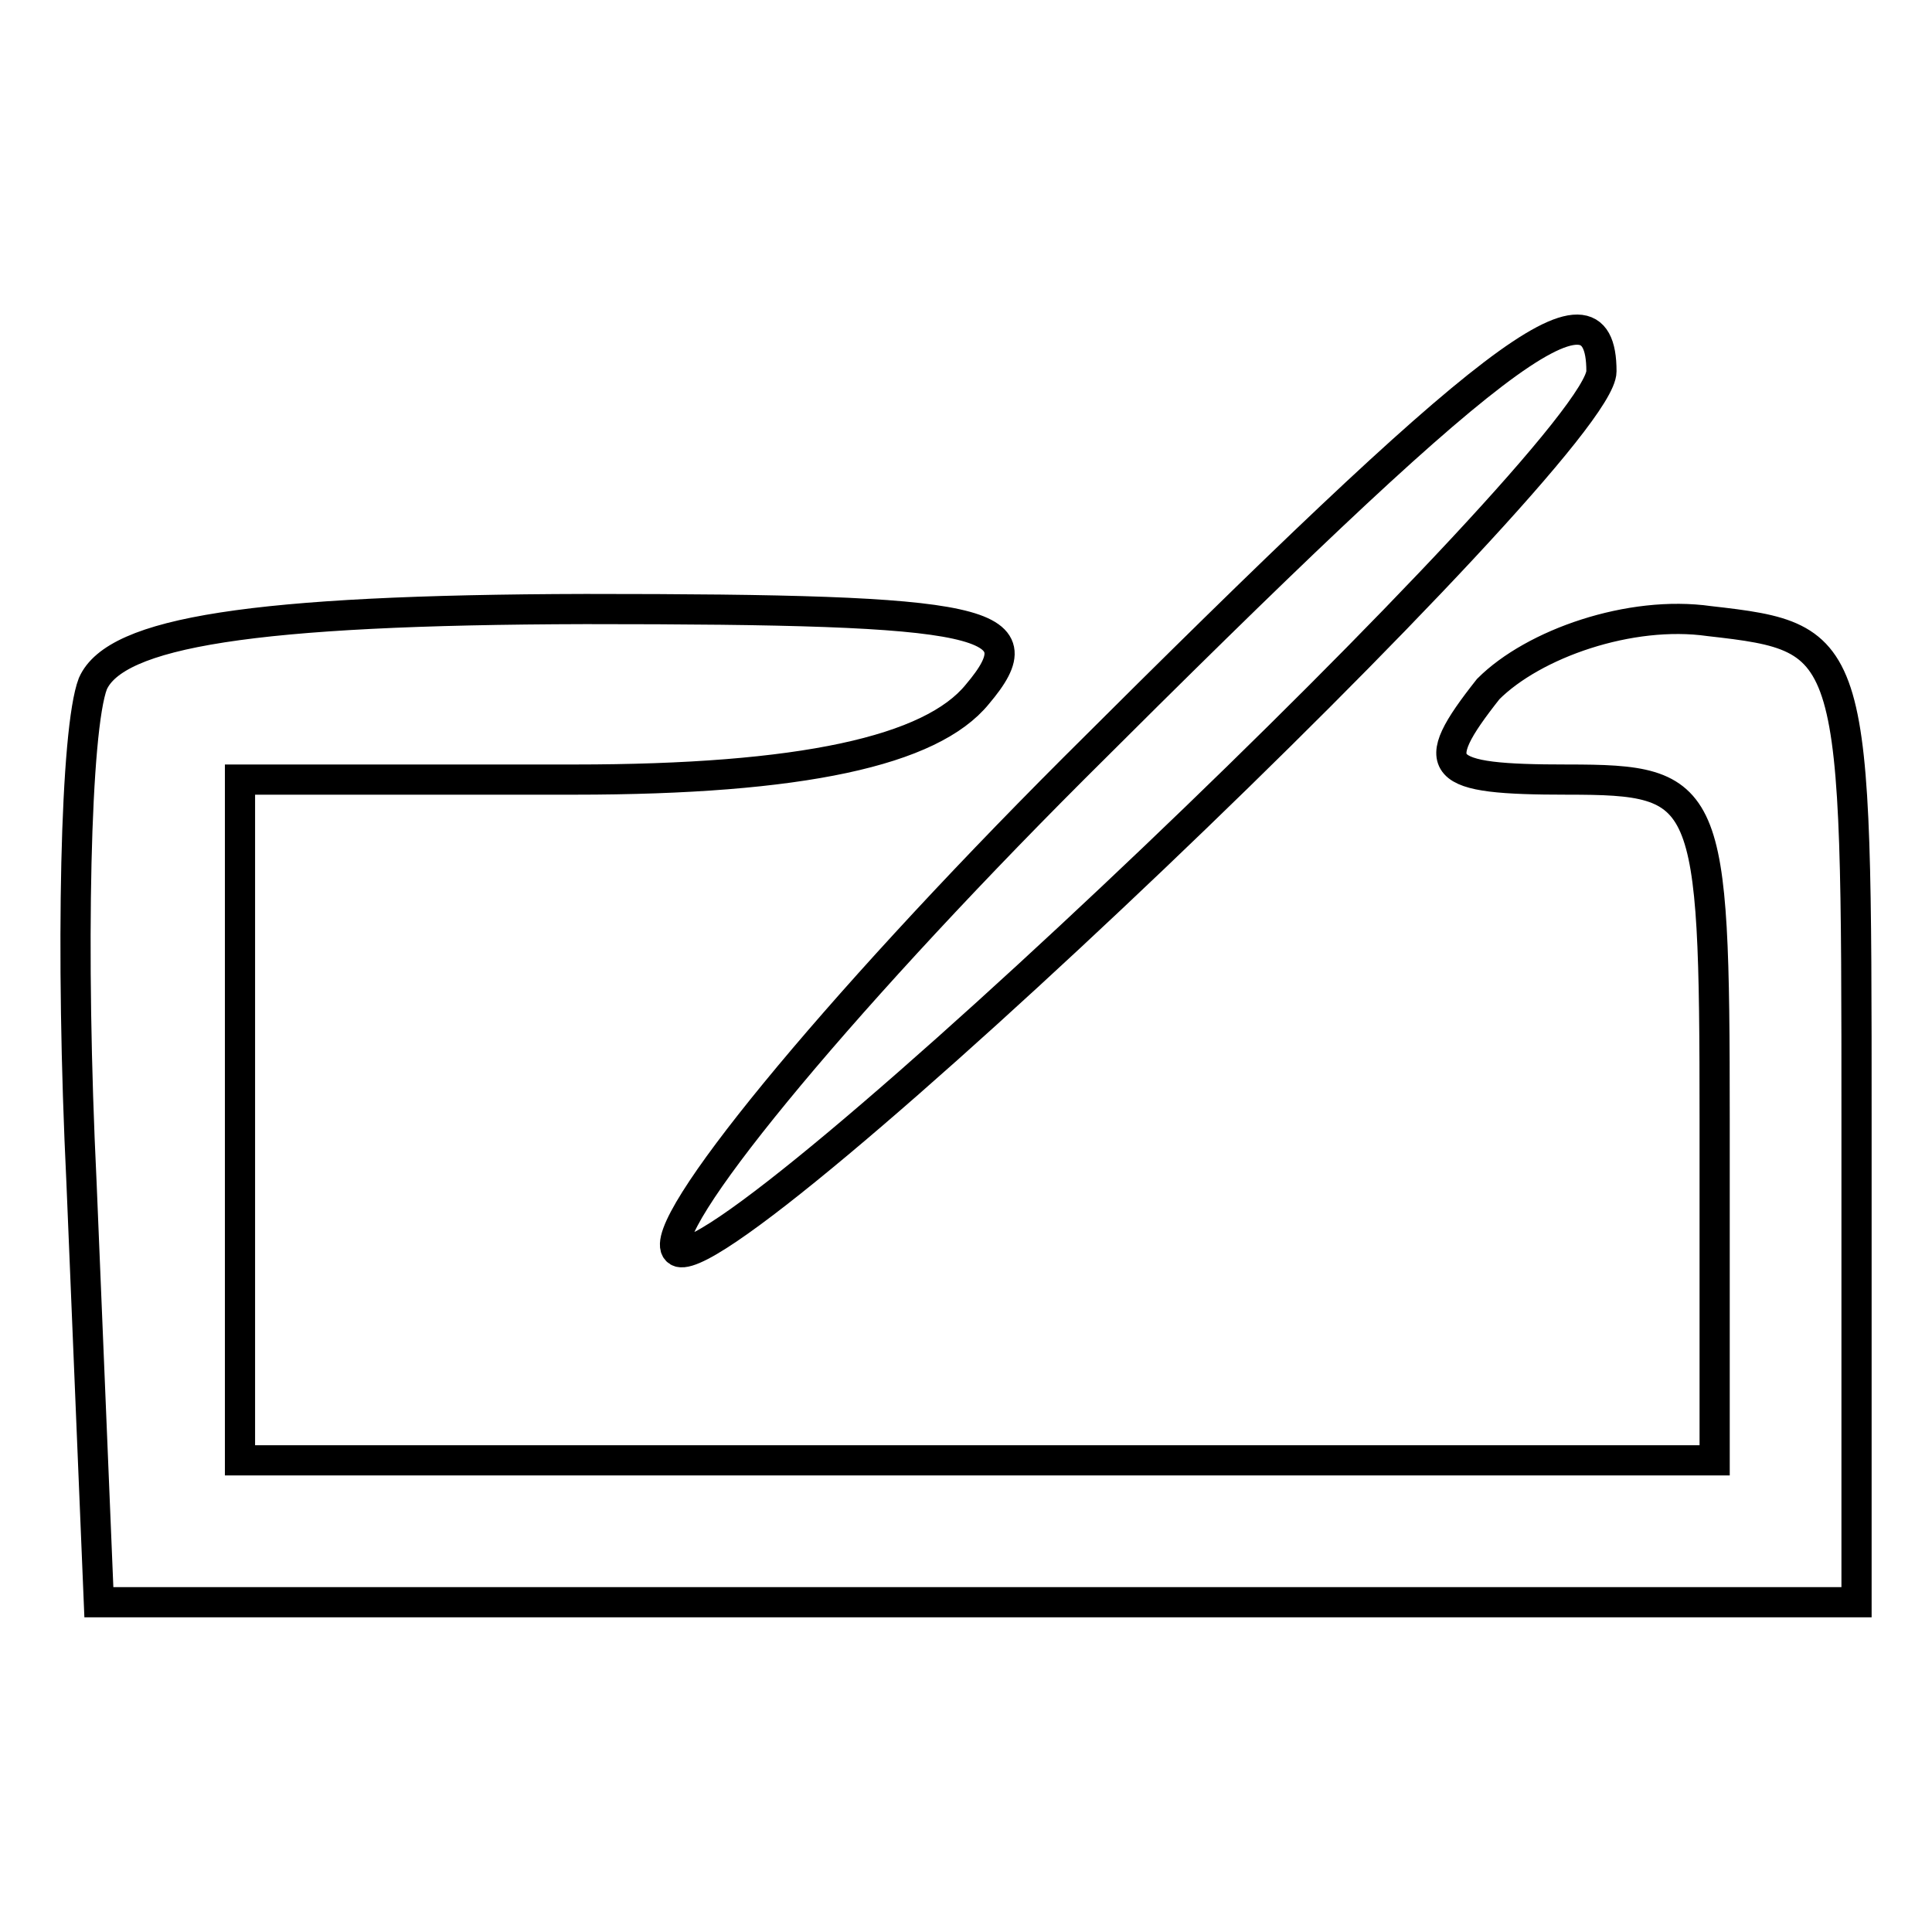
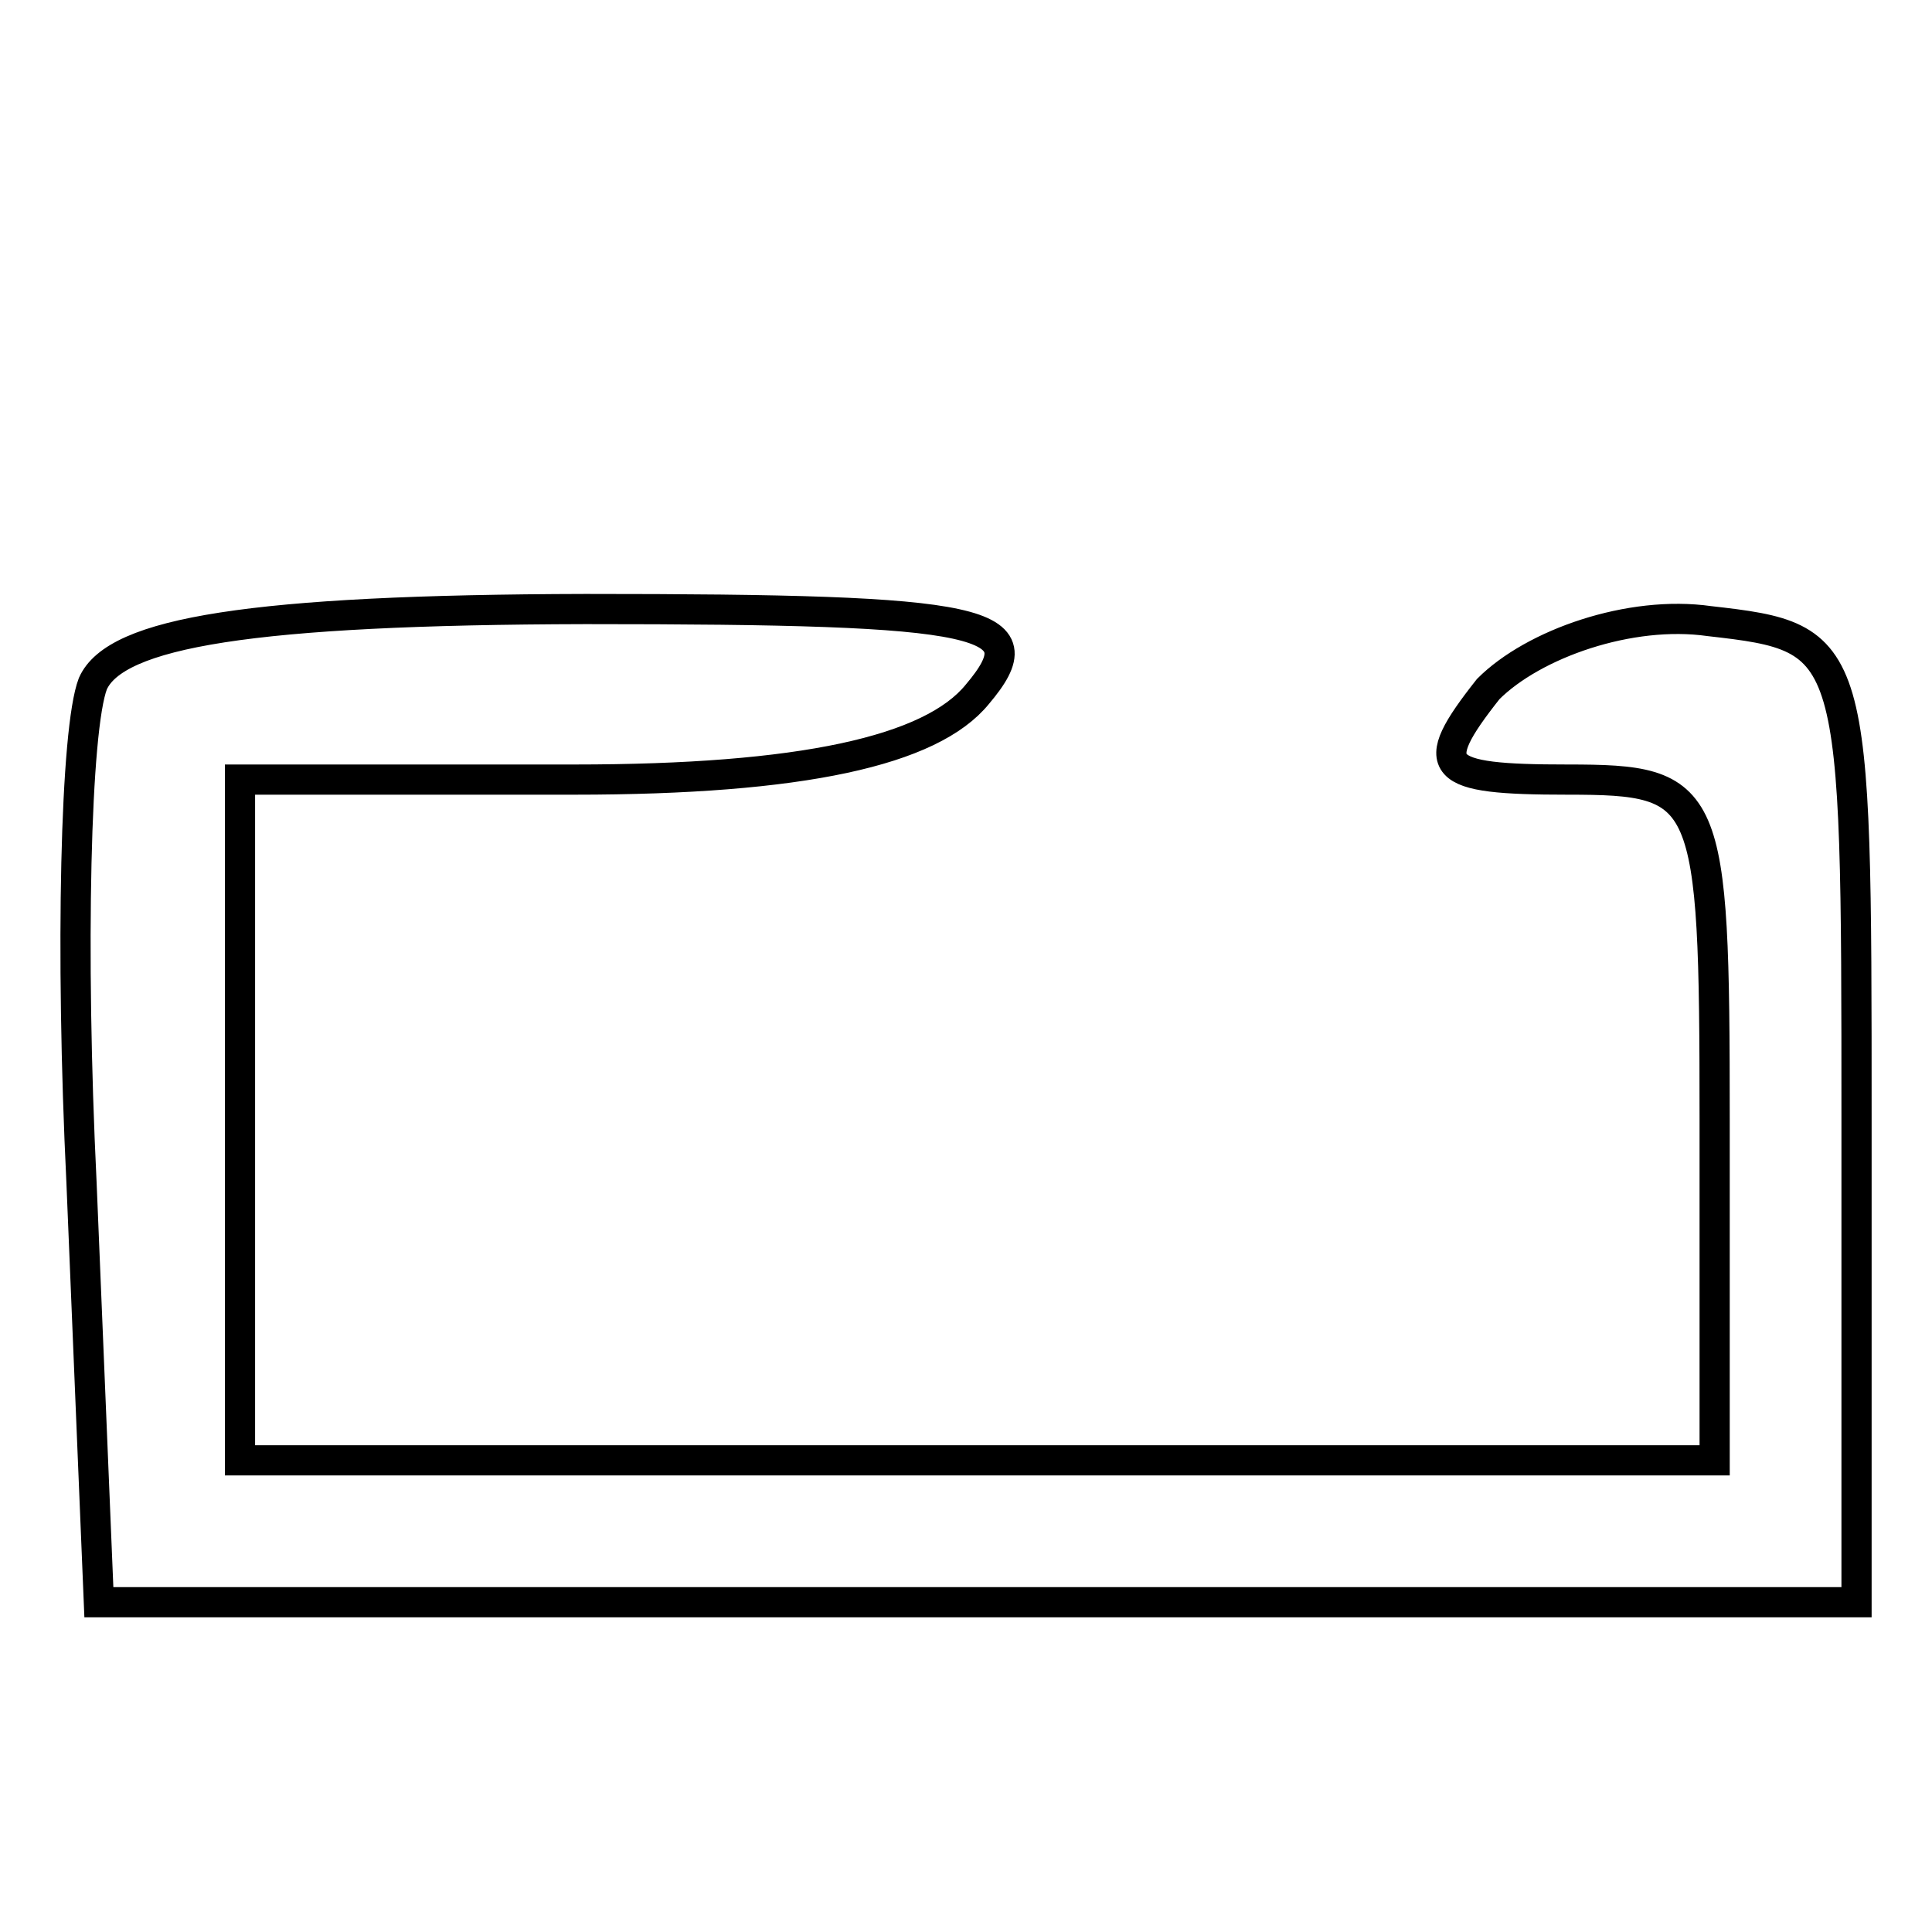
<svg xmlns="http://www.w3.org/2000/svg" version="1.1" x="0px" y="0px" viewBox="0 0 256 256" enable-background="new 0 0 256 256" xml:space="preserve">
  <g>
    <g>
      <g>
-         <path stroke-width="4" fill-opacity="0" stroke="#000000" d="M142.3,101.8c-32.3,32.3-55.6,60.9-52.6,63.9c5.3,6,122.5-106,122.5-116.5C212.2,34.9,197.2,47,142.3,101.8z" />
        <path stroke-width="4" fill-opacity="0" stroke="#000000" d="M12.3,90.6c-2.3,6-3,35.3-1.5,66.1l2.3,55.6h116.5H246v-63.9c0-63.1,0-63.9-19.5-66.1c-10.5-1.5-23.3,3-29.3,9c-8.3,10.5-6.8,12,10.5,12c18.8,0,19.5,1.5,19.5,45.1v45.1h-97.7H31.8v-45.1v-45.1h44.3c30.1,0,47.3-3.8,53.4-11.3c8.3-9.8,1.5-11.3-51.9-11.3C33.3,80.8,15.3,83.8,12.3,90.6z" />
      </g>
    </g>
  </g>
</svg>